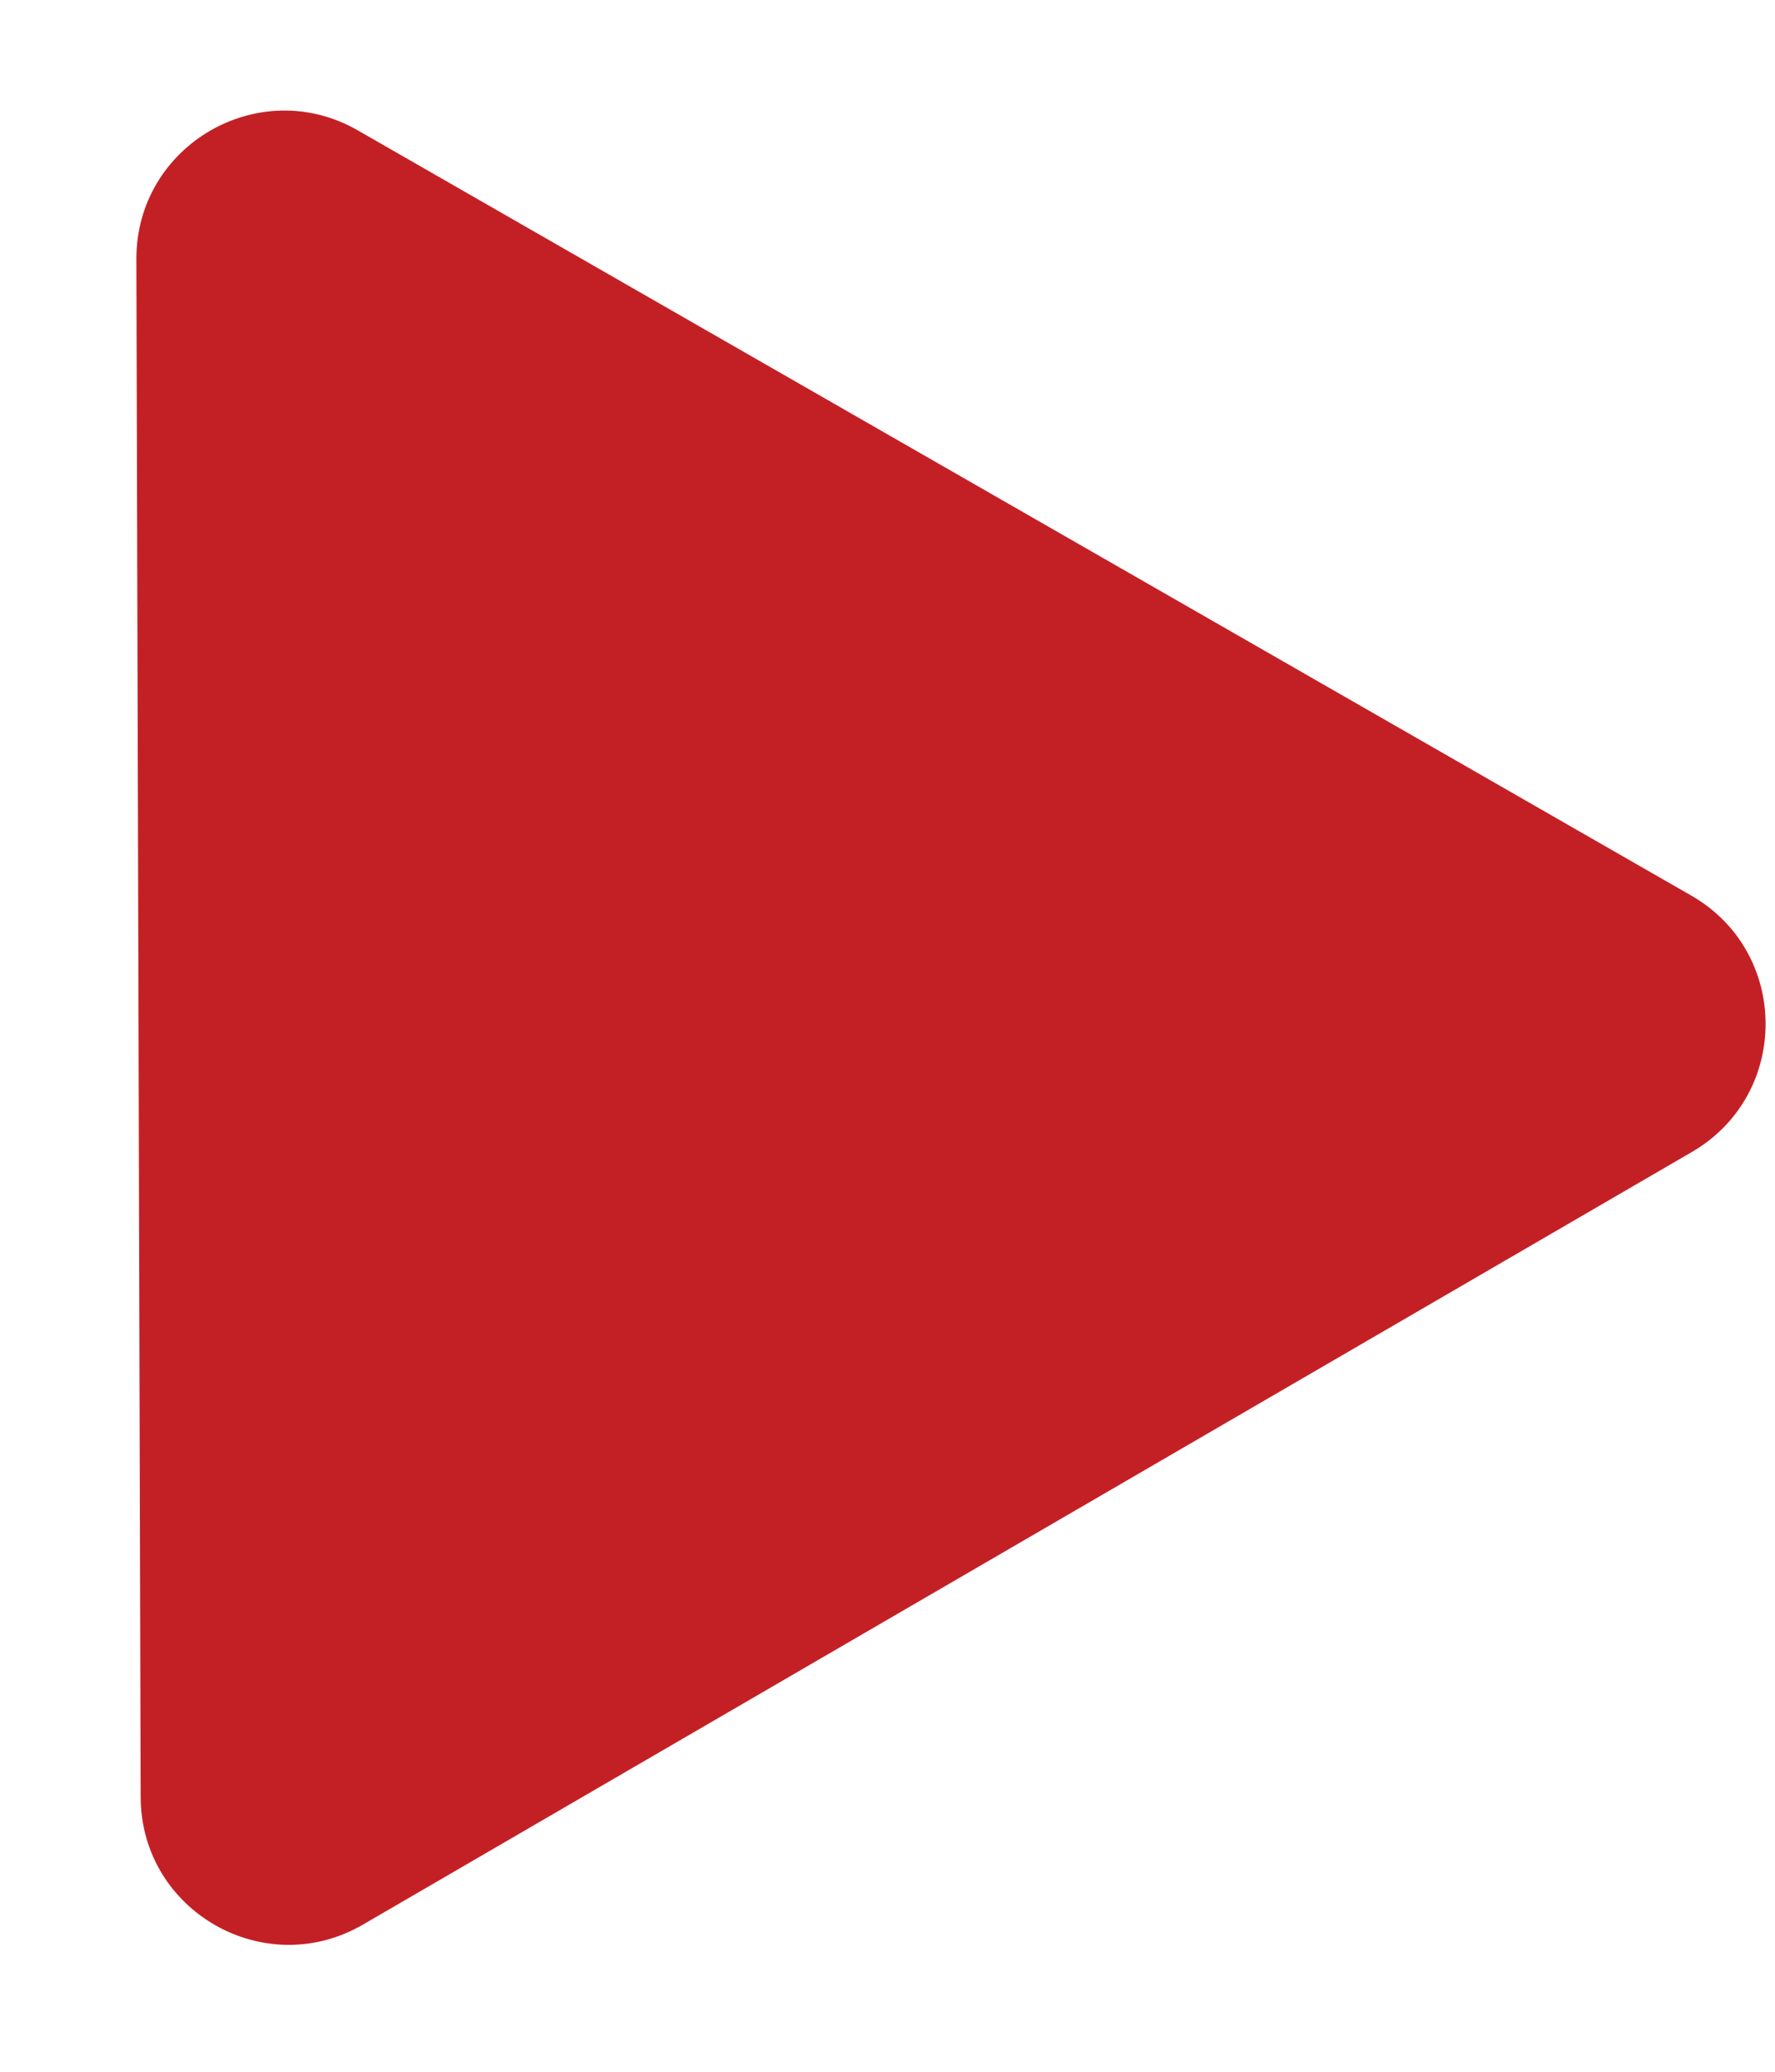
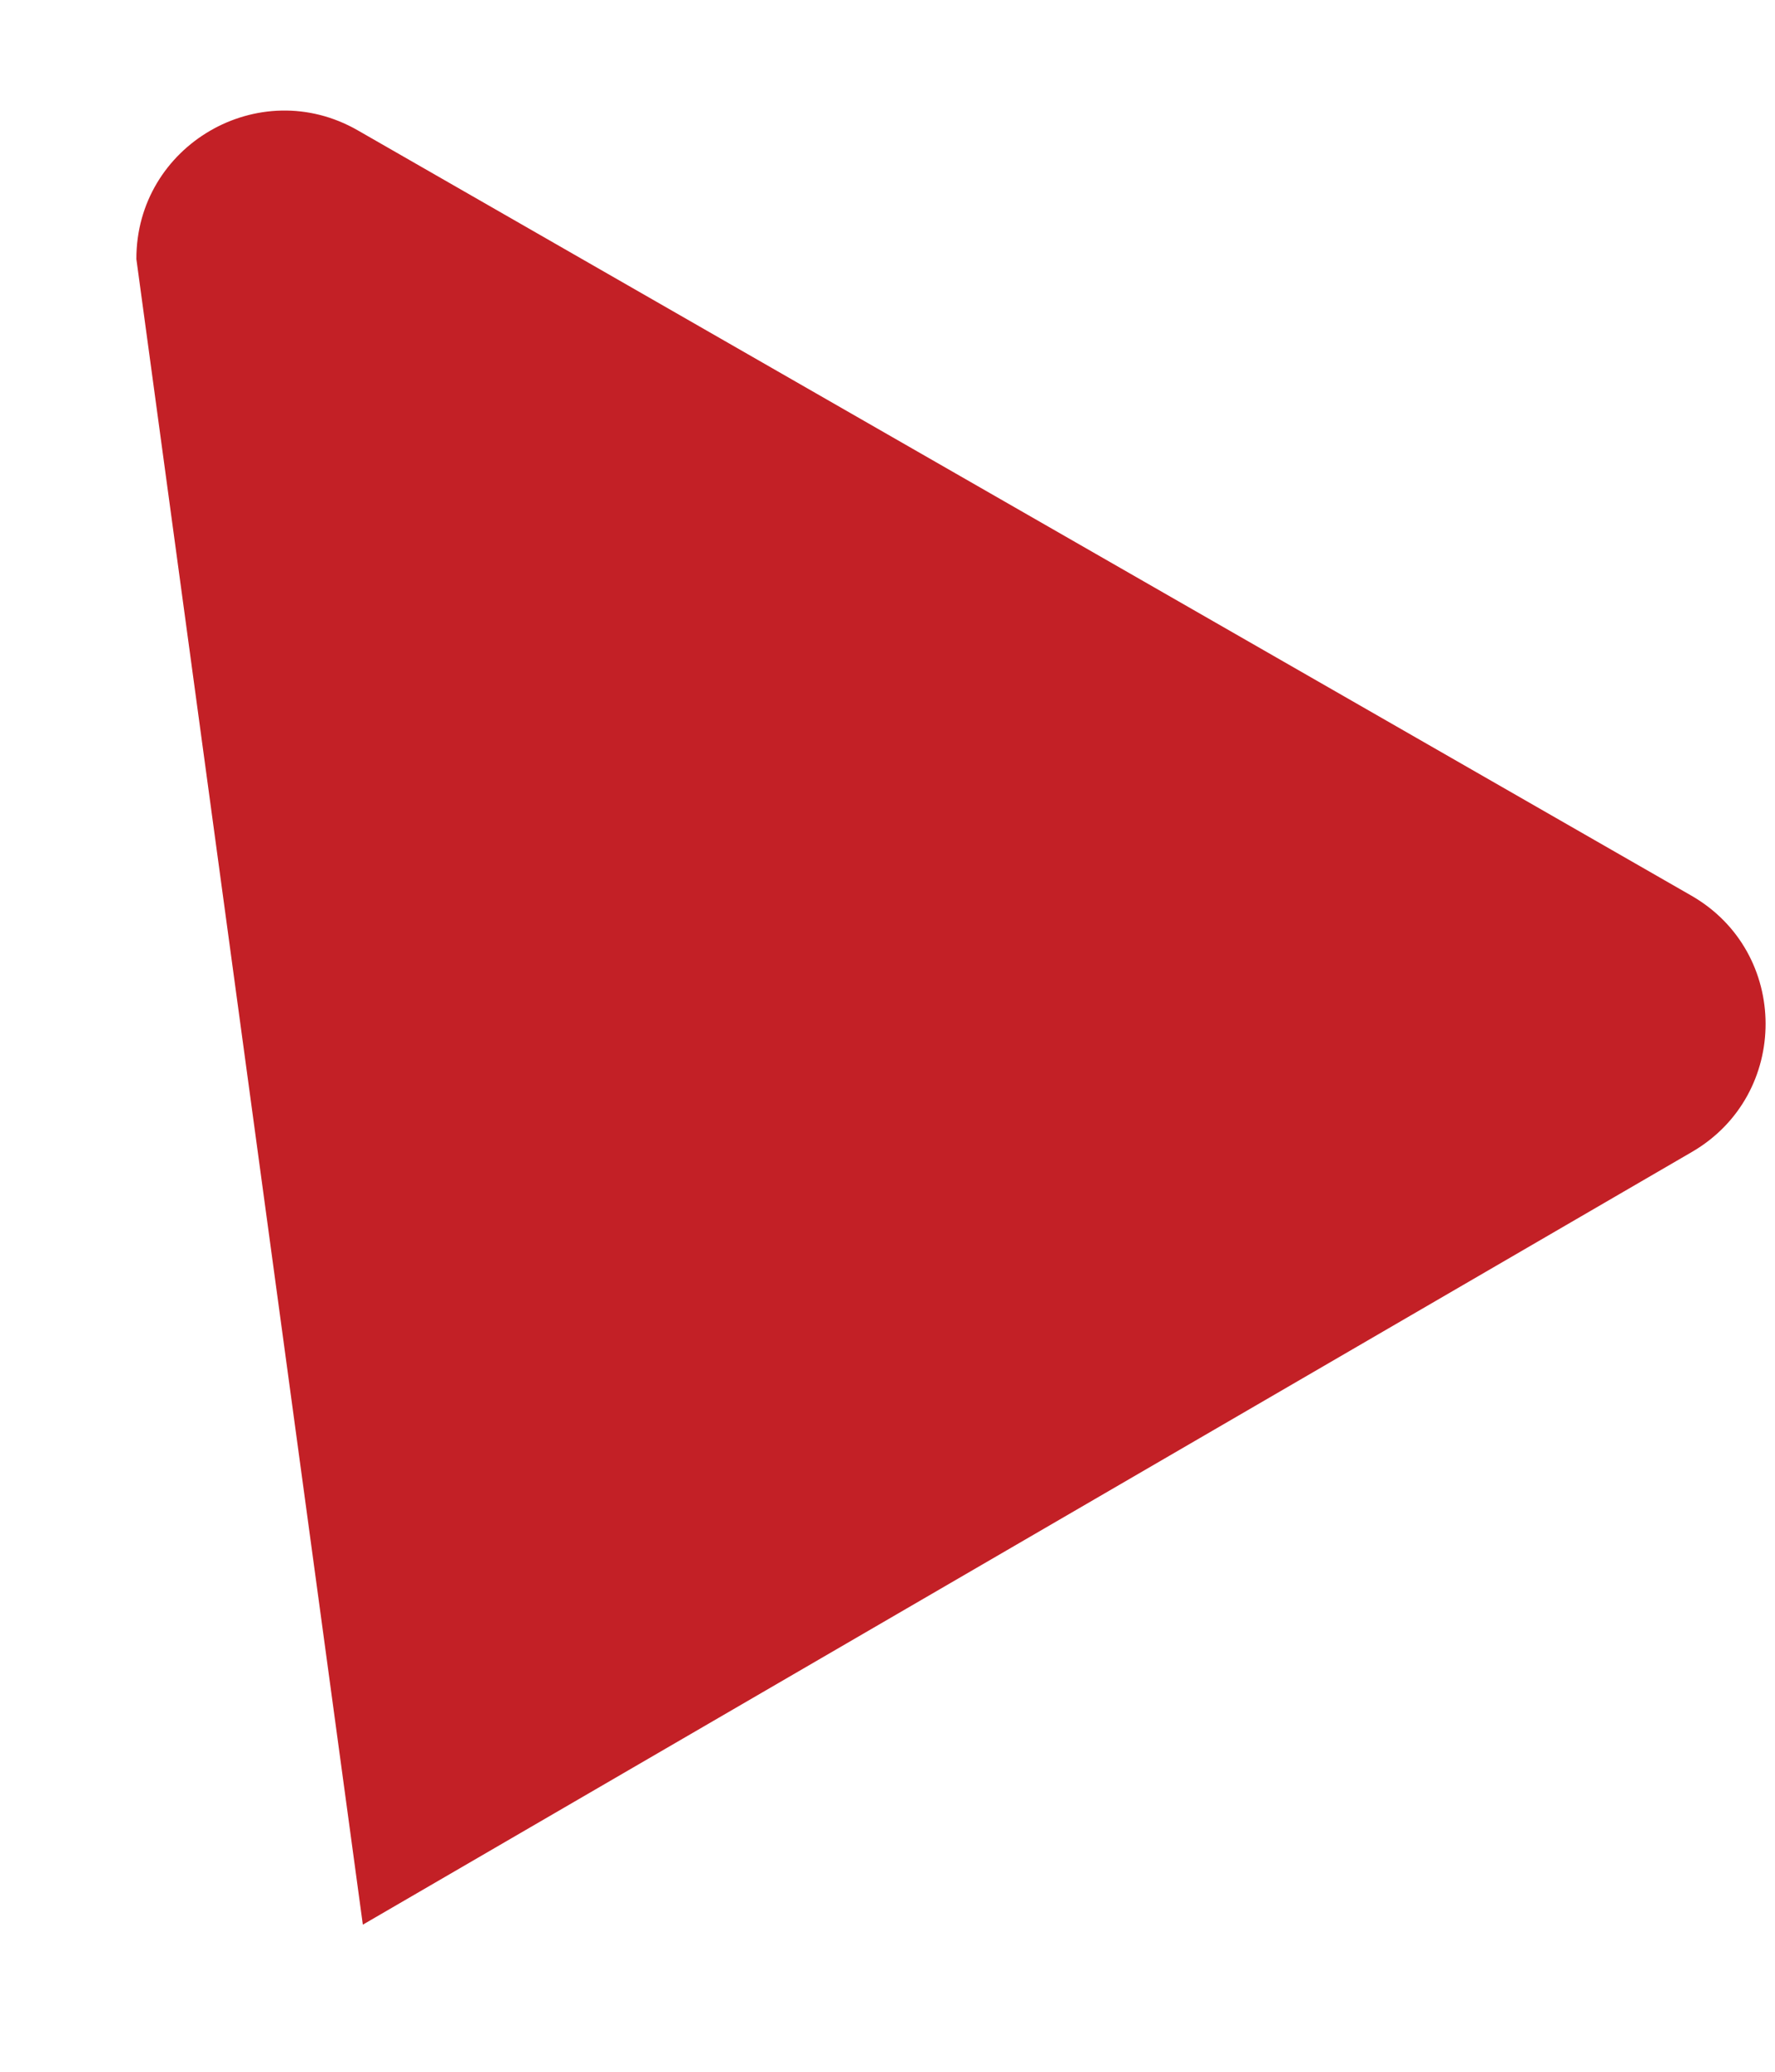
<svg xmlns="http://www.w3.org/2000/svg" width="12" height="14" viewBox="0 0 12 14" fill="none">
-   <path d="M0.922 1.751C0.92 0.982 1.752 0.498 2.419 0.881L11.434 6.052C12.102 6.435 12.104 7.397 11.439 7.784L2.453 13.006C1.788 13.392 0.953 12.914 0.951 12.144L0.922 1.751Z" fill="#C32026" />
+   <path d="M0.922 1.751C0.92 0.982 1.752 0.498 2.419 0.881L11.434 6.052C12.102 6.435 12.104 7.397 11.439 7.784L2.453 13.006L0.922 1.751Z" fill="#C32026" />
</svg>